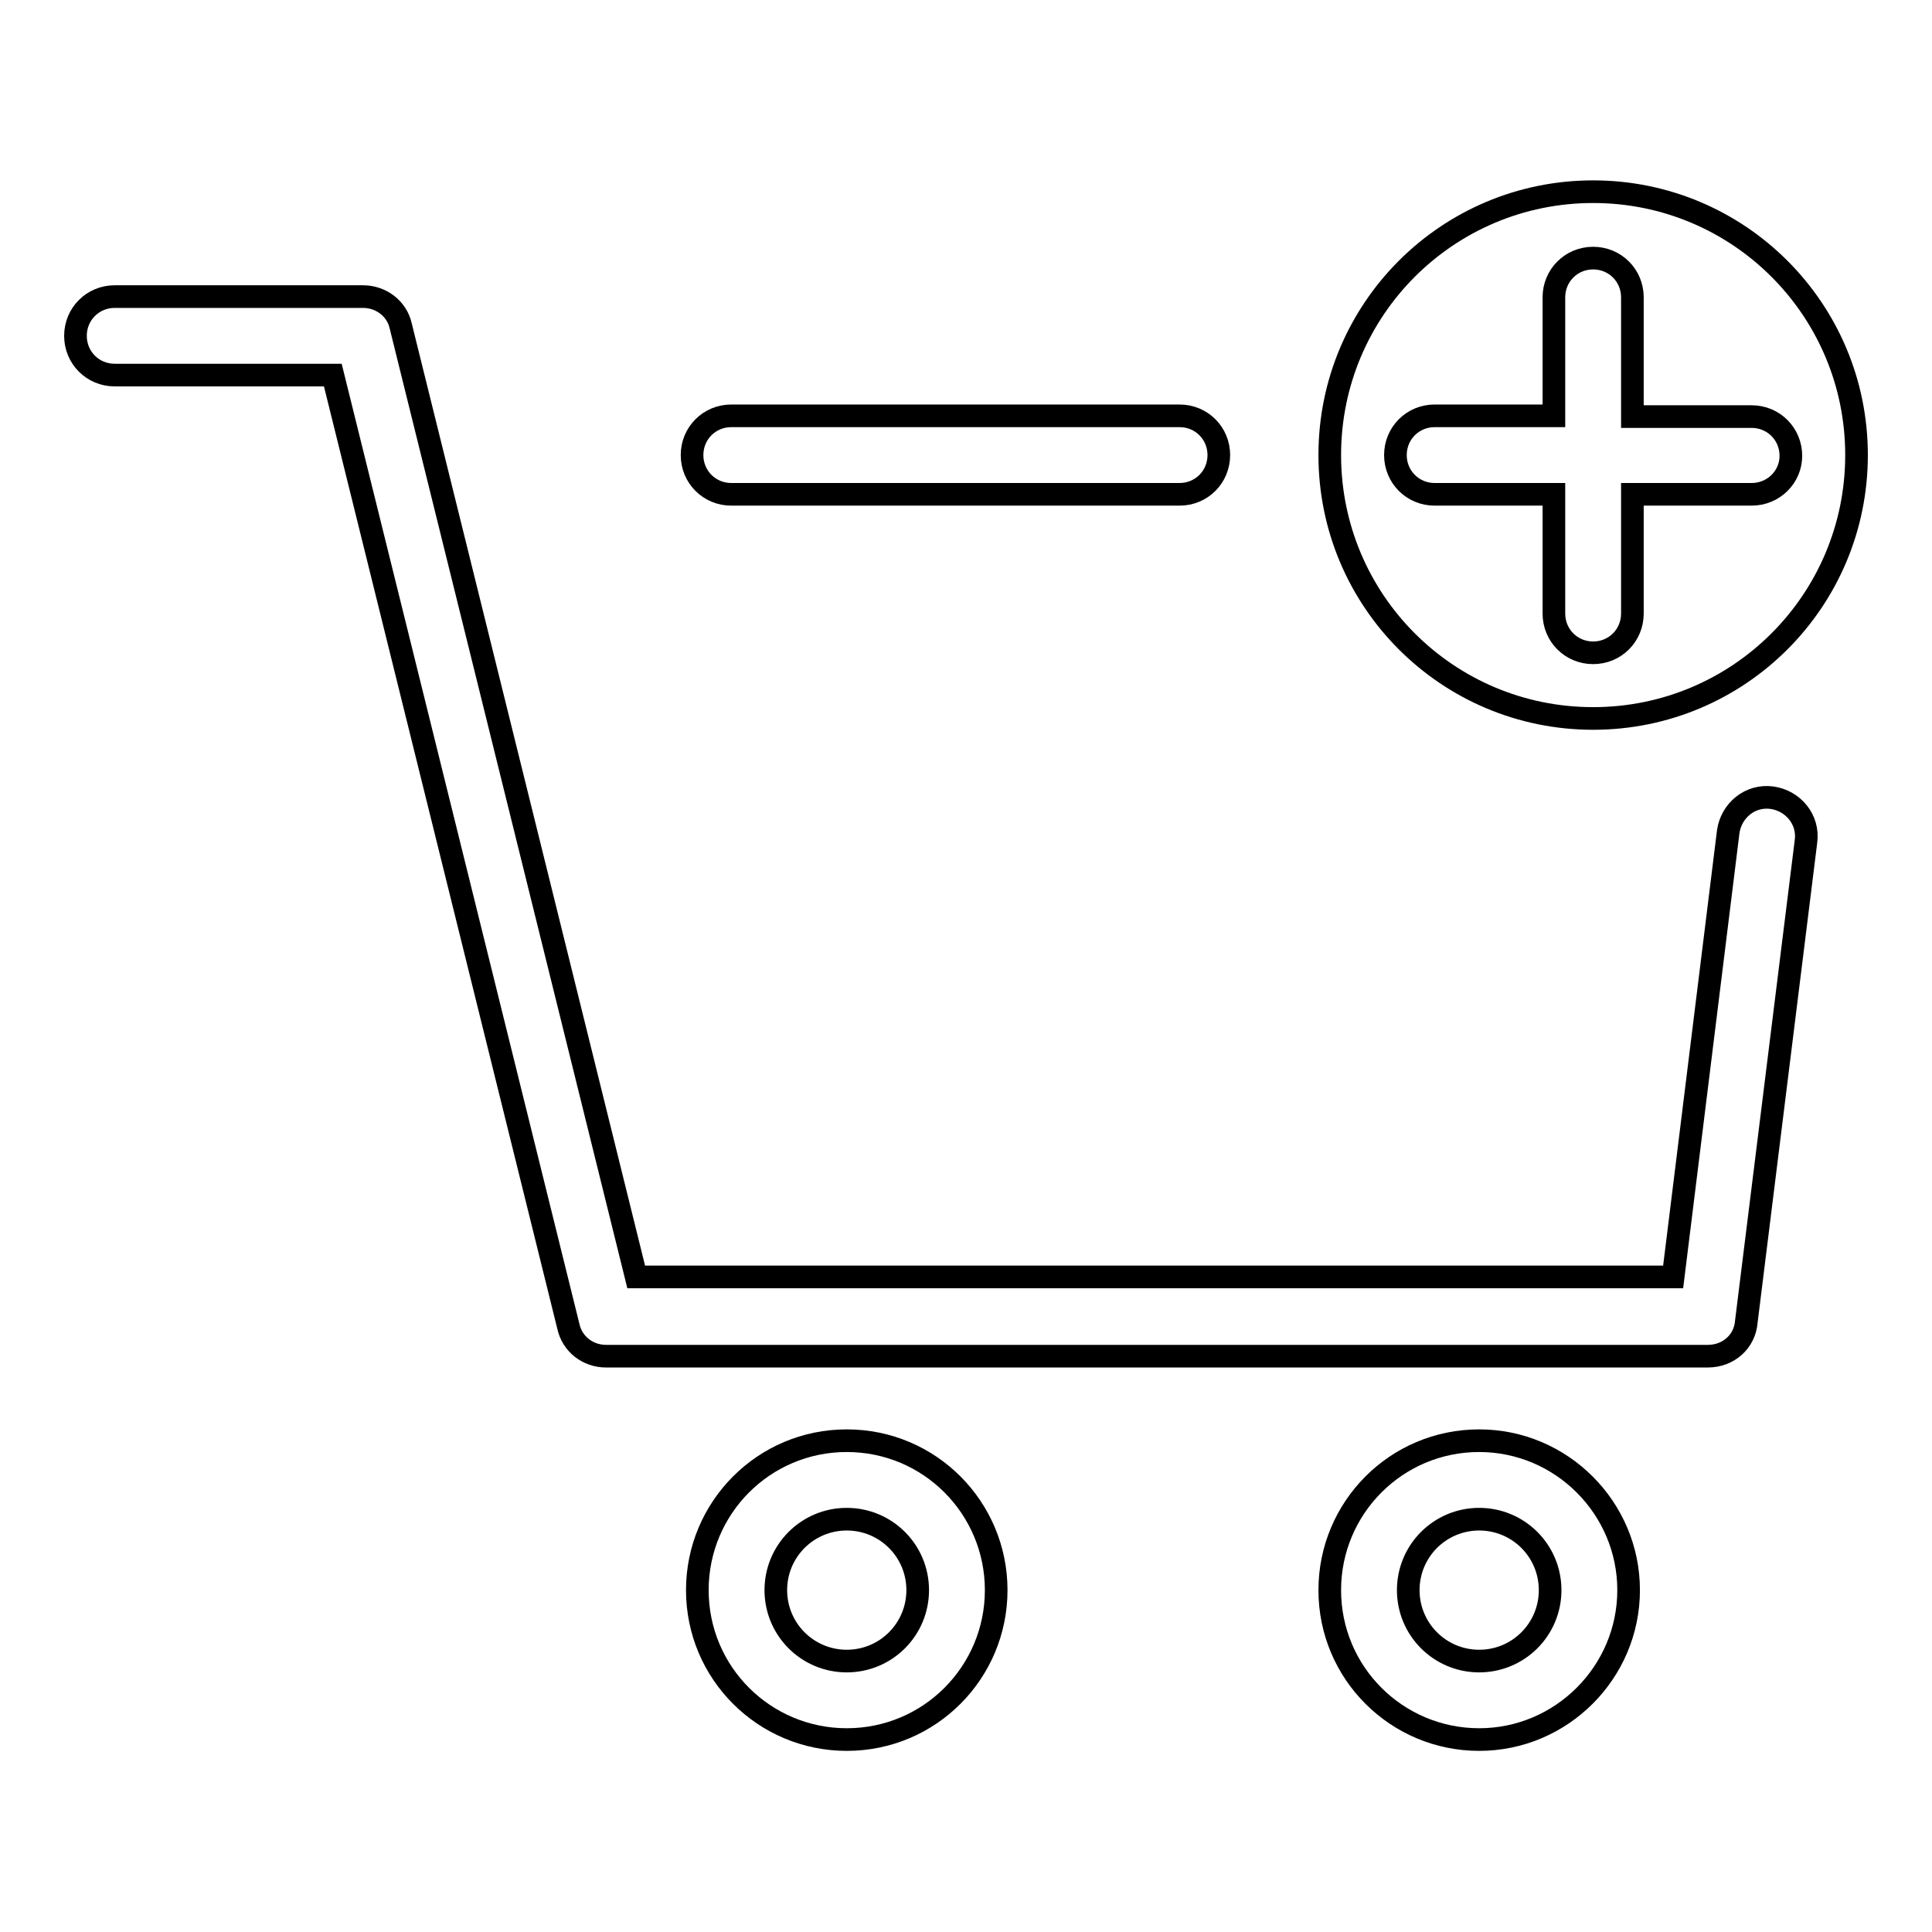
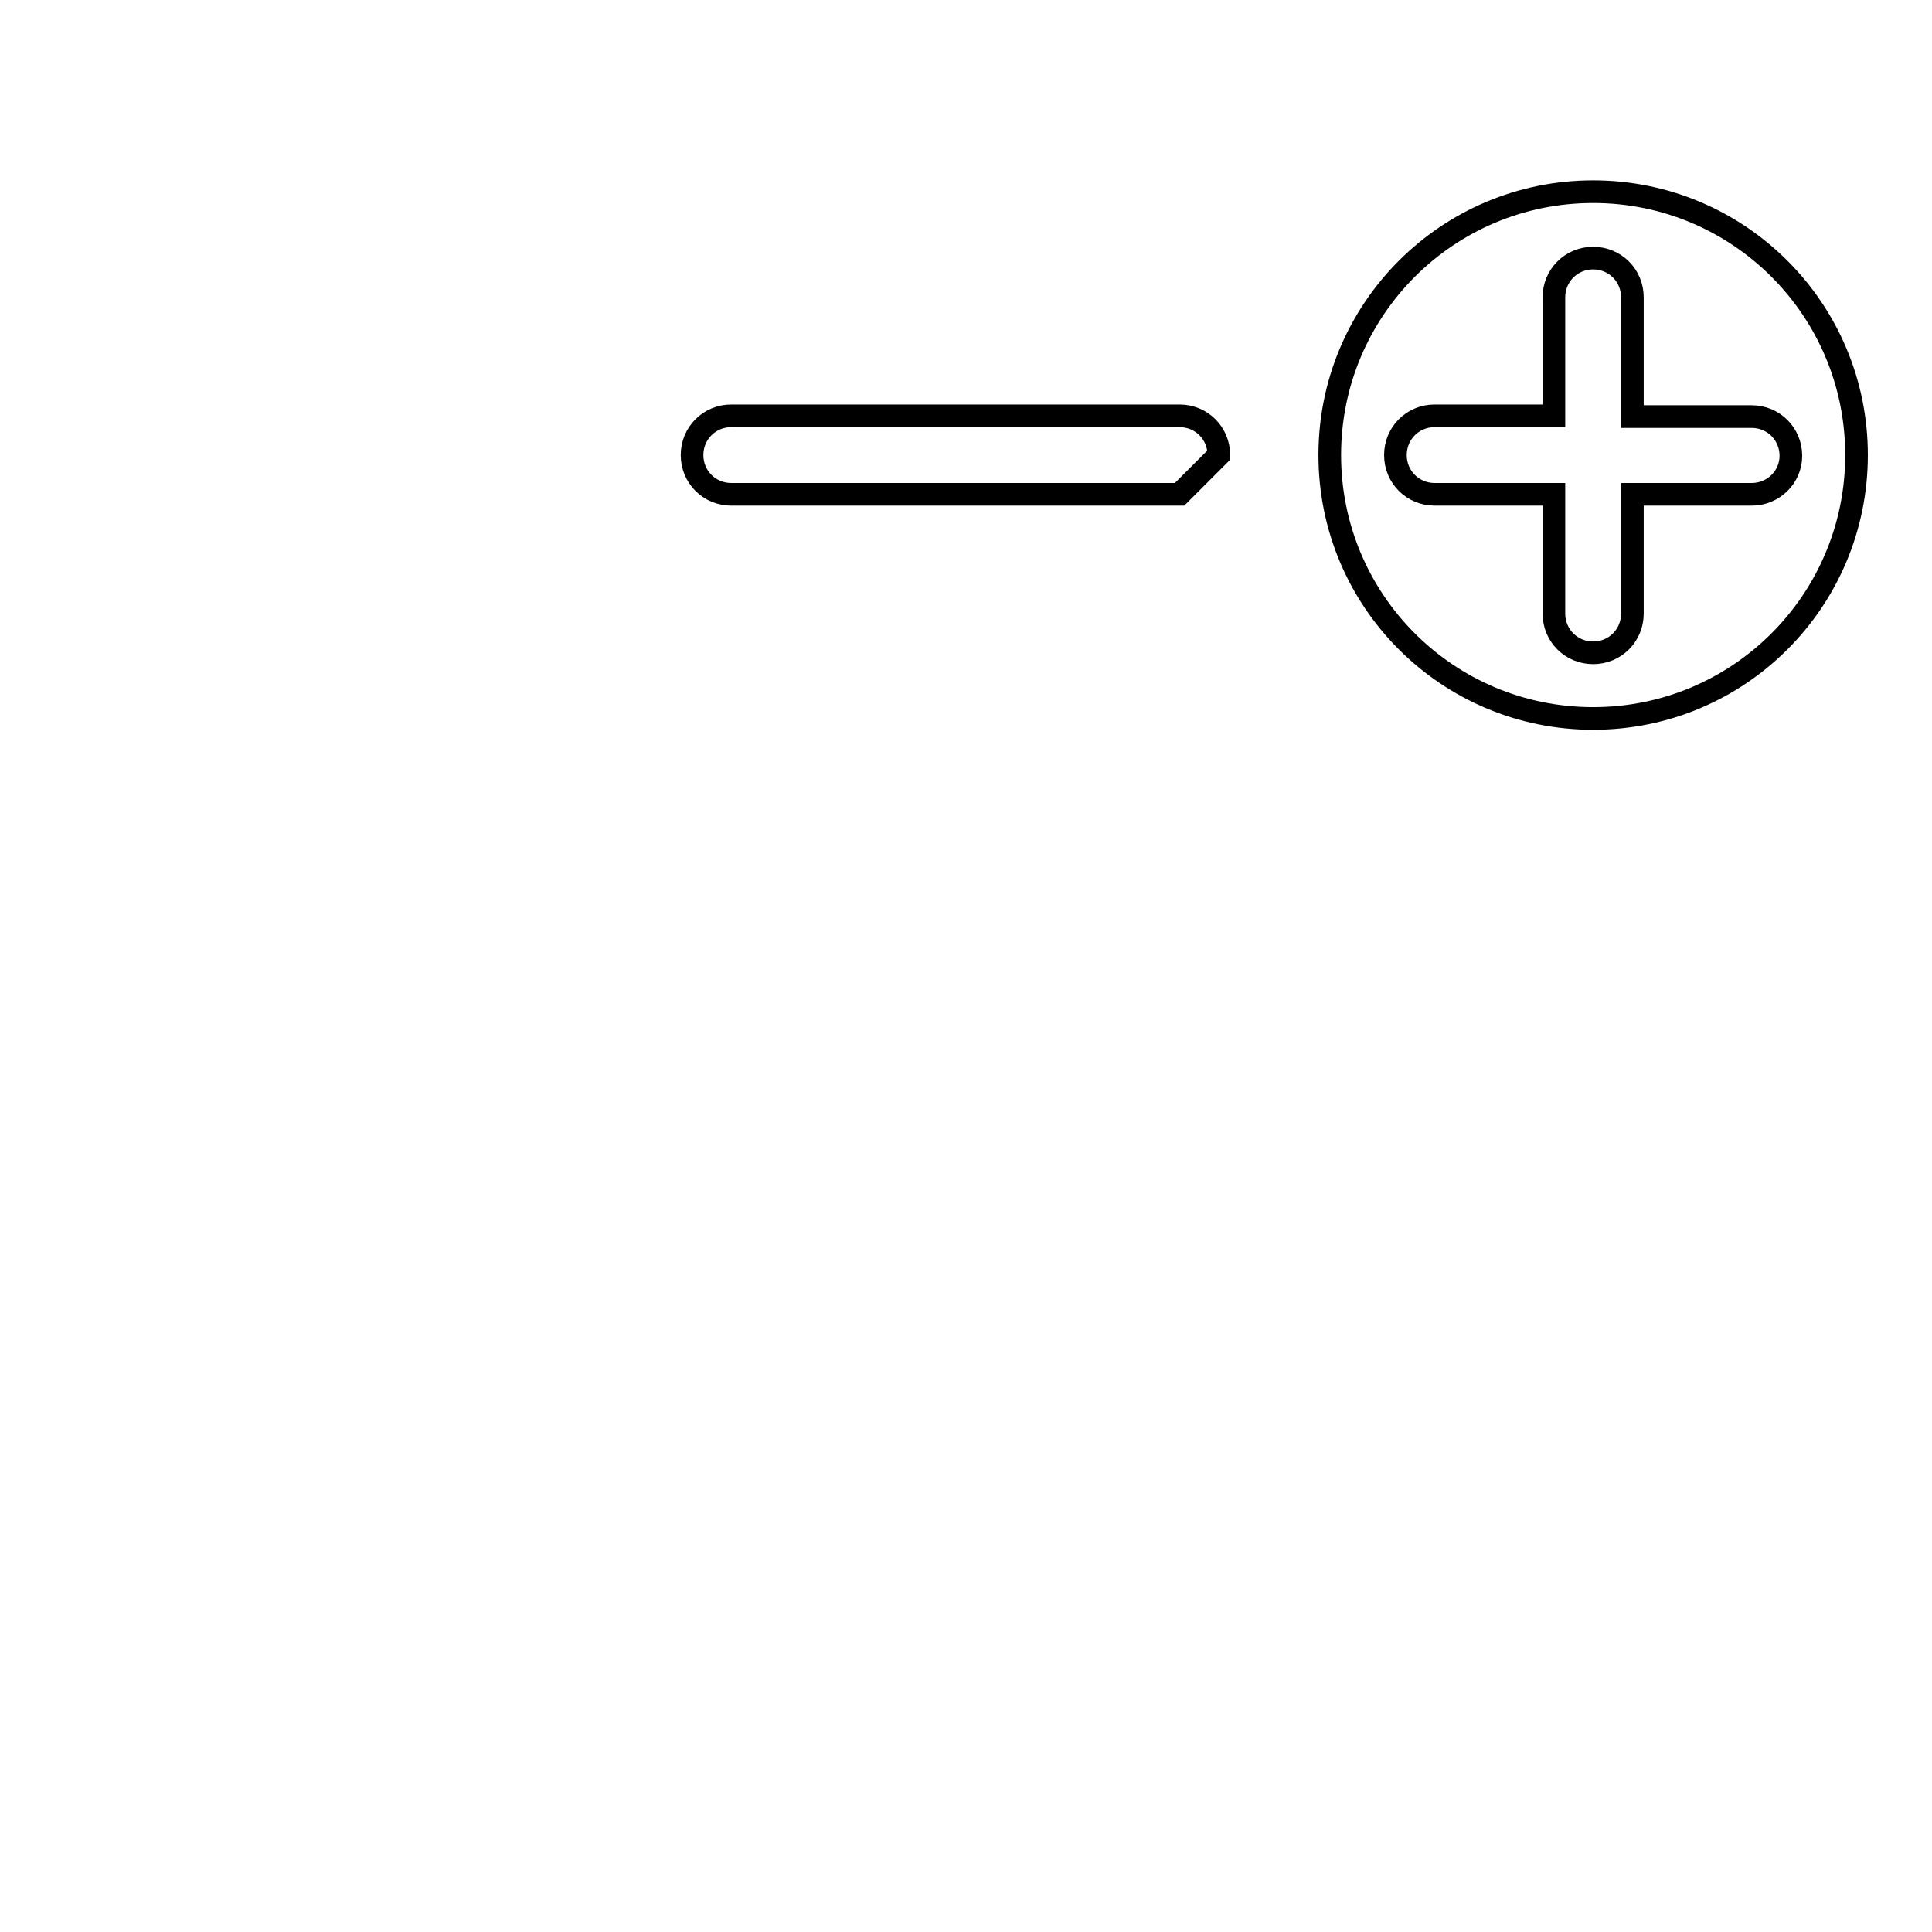
<svg xmlns="http://www.w3.org/2000/svg" version="1.1" x="0px" y="0px" viewBox="0 0 256 256" enable-background="new 0 0 256 256" xml:space="preserve">
  <g>
    <g>
-       <path stroke-width="3" fill-opacity="0" stroke="#000000" d="M112.2,201.3c5.2,0,9.4,4.2,9.4,9.4s-4.2,9.4-9.4,9.4c-5.2,0-9.4-4.2-9.4-9.4S107,201.3,112.2,201.3 M112.2,190.9c-11,0-19.8,8.9-19.8,19.8c0,11,8.9,19.8,19.8,19.8c11,0,19.8-8.9,19.8-19.8S123.2,190.9,112.2,190.9L112.2,190.9z" />
-       <path stroke-width="3" fill-opacity="0" stroke="#000000" d="M196,201.3c5.2,0,9.4,4.2,9.4,9.4s-4.2,9.4-9.4,9.4s-9.4-4.2-9.4-9.4S190.8,201.3,196,201.3 M196,190.9c-11,0-19.8,8.9-19.8,19.8c0,11,8.9,19.8,19.8,19.8s19.8-8.9,19.8-19.8C215.8,199.8,206.9,190.9,196,190.9L196,190.9z" />
-       <path stroke-width="3" fill-opacity="0" stroke="#000000" d="M156.3,65.5H96.9c-2.9,0-5.2-2.3-5.2-5.2c0-2.9,2.3-5.2,5.2-5.2h59.4c2.9,0,5.2,2.3,5.2,5.2C161.5,63.2,159.2,65.5,156.3,65.5z" />
-       <path stroke-width="3" fill-opacity="0" stroke="#000000" d="M226.3,179.7H80.3c-2.4,0-4.5-1.6-5-4l-31.2-126H15.2c-2.9,0-5.2-2.3-5.2-5.2s2.3-5.2,5.2-5.2h32.9c2.4,0,4.5,1.6,5,3.9l31.2,126h137.4l7.3-59c0.4-2.8,2.9-4.9,5.8-4.5c2.8,0.4,4.9,2.9,4.5,5.8l-7.9,63.6C231.2,177.8,229,179.7,226.3,179.7z" />
+       <path stroke-width="3" fill-opacity="0" stroke="#000000" d="M156.3,65.5H96.9c-2.9,0-5.2-2.3-5.2-5.2c0-2.9,2.3-5.2,5.2-5.2h59.4c2.9,0,5.2,2.3,5.2,5.2z" />
      <path stroke-width="3" fill-opacity="0" stroke="#000000" d="M211.1,25.4c-19.3,0-34.9,15.6-34.9,34.9s15.6,34.9,34.9,34.9c19.3,0,34.9-15.6,34.9-34.9S230.4,25.4,211.1,25.4z M232.1,65.5h-15.8v15.8c0,2.9-2.3,5.2-5.2,5.2s-5.2-2.3-5.2-5.2V65.5h-15.8c-2.9,0-5.2-2.3-5.2-5.2c0-2.9,2.3-5.2,5.2-5.2h15.8V39.4c0-2.9,2.3-5.2,5.2-5.2s5.2,2.3,5.2,5.2v15.8h15.8c2.9,0,5.2,2.3,5.2,5.2C237.3,63.2,235,65.5,232.1,65.5z" />
      <path stroke-width="3" fill-opacity="0" stroke="#000000" d="M205.9,55.2" />
      <path stroke-width="3" fill-opacity="0" stroke="#000000" d="M216.3,55.2" />
      <path stroke-width="3" fill-opacity="0" stroke="#000000" d="M216.3,65.5" />
      <path stroke-width="3" fill-opacity="0" stroke="#000000" d="M205.9,65.5" />
    </g>
  </g>
</svg>